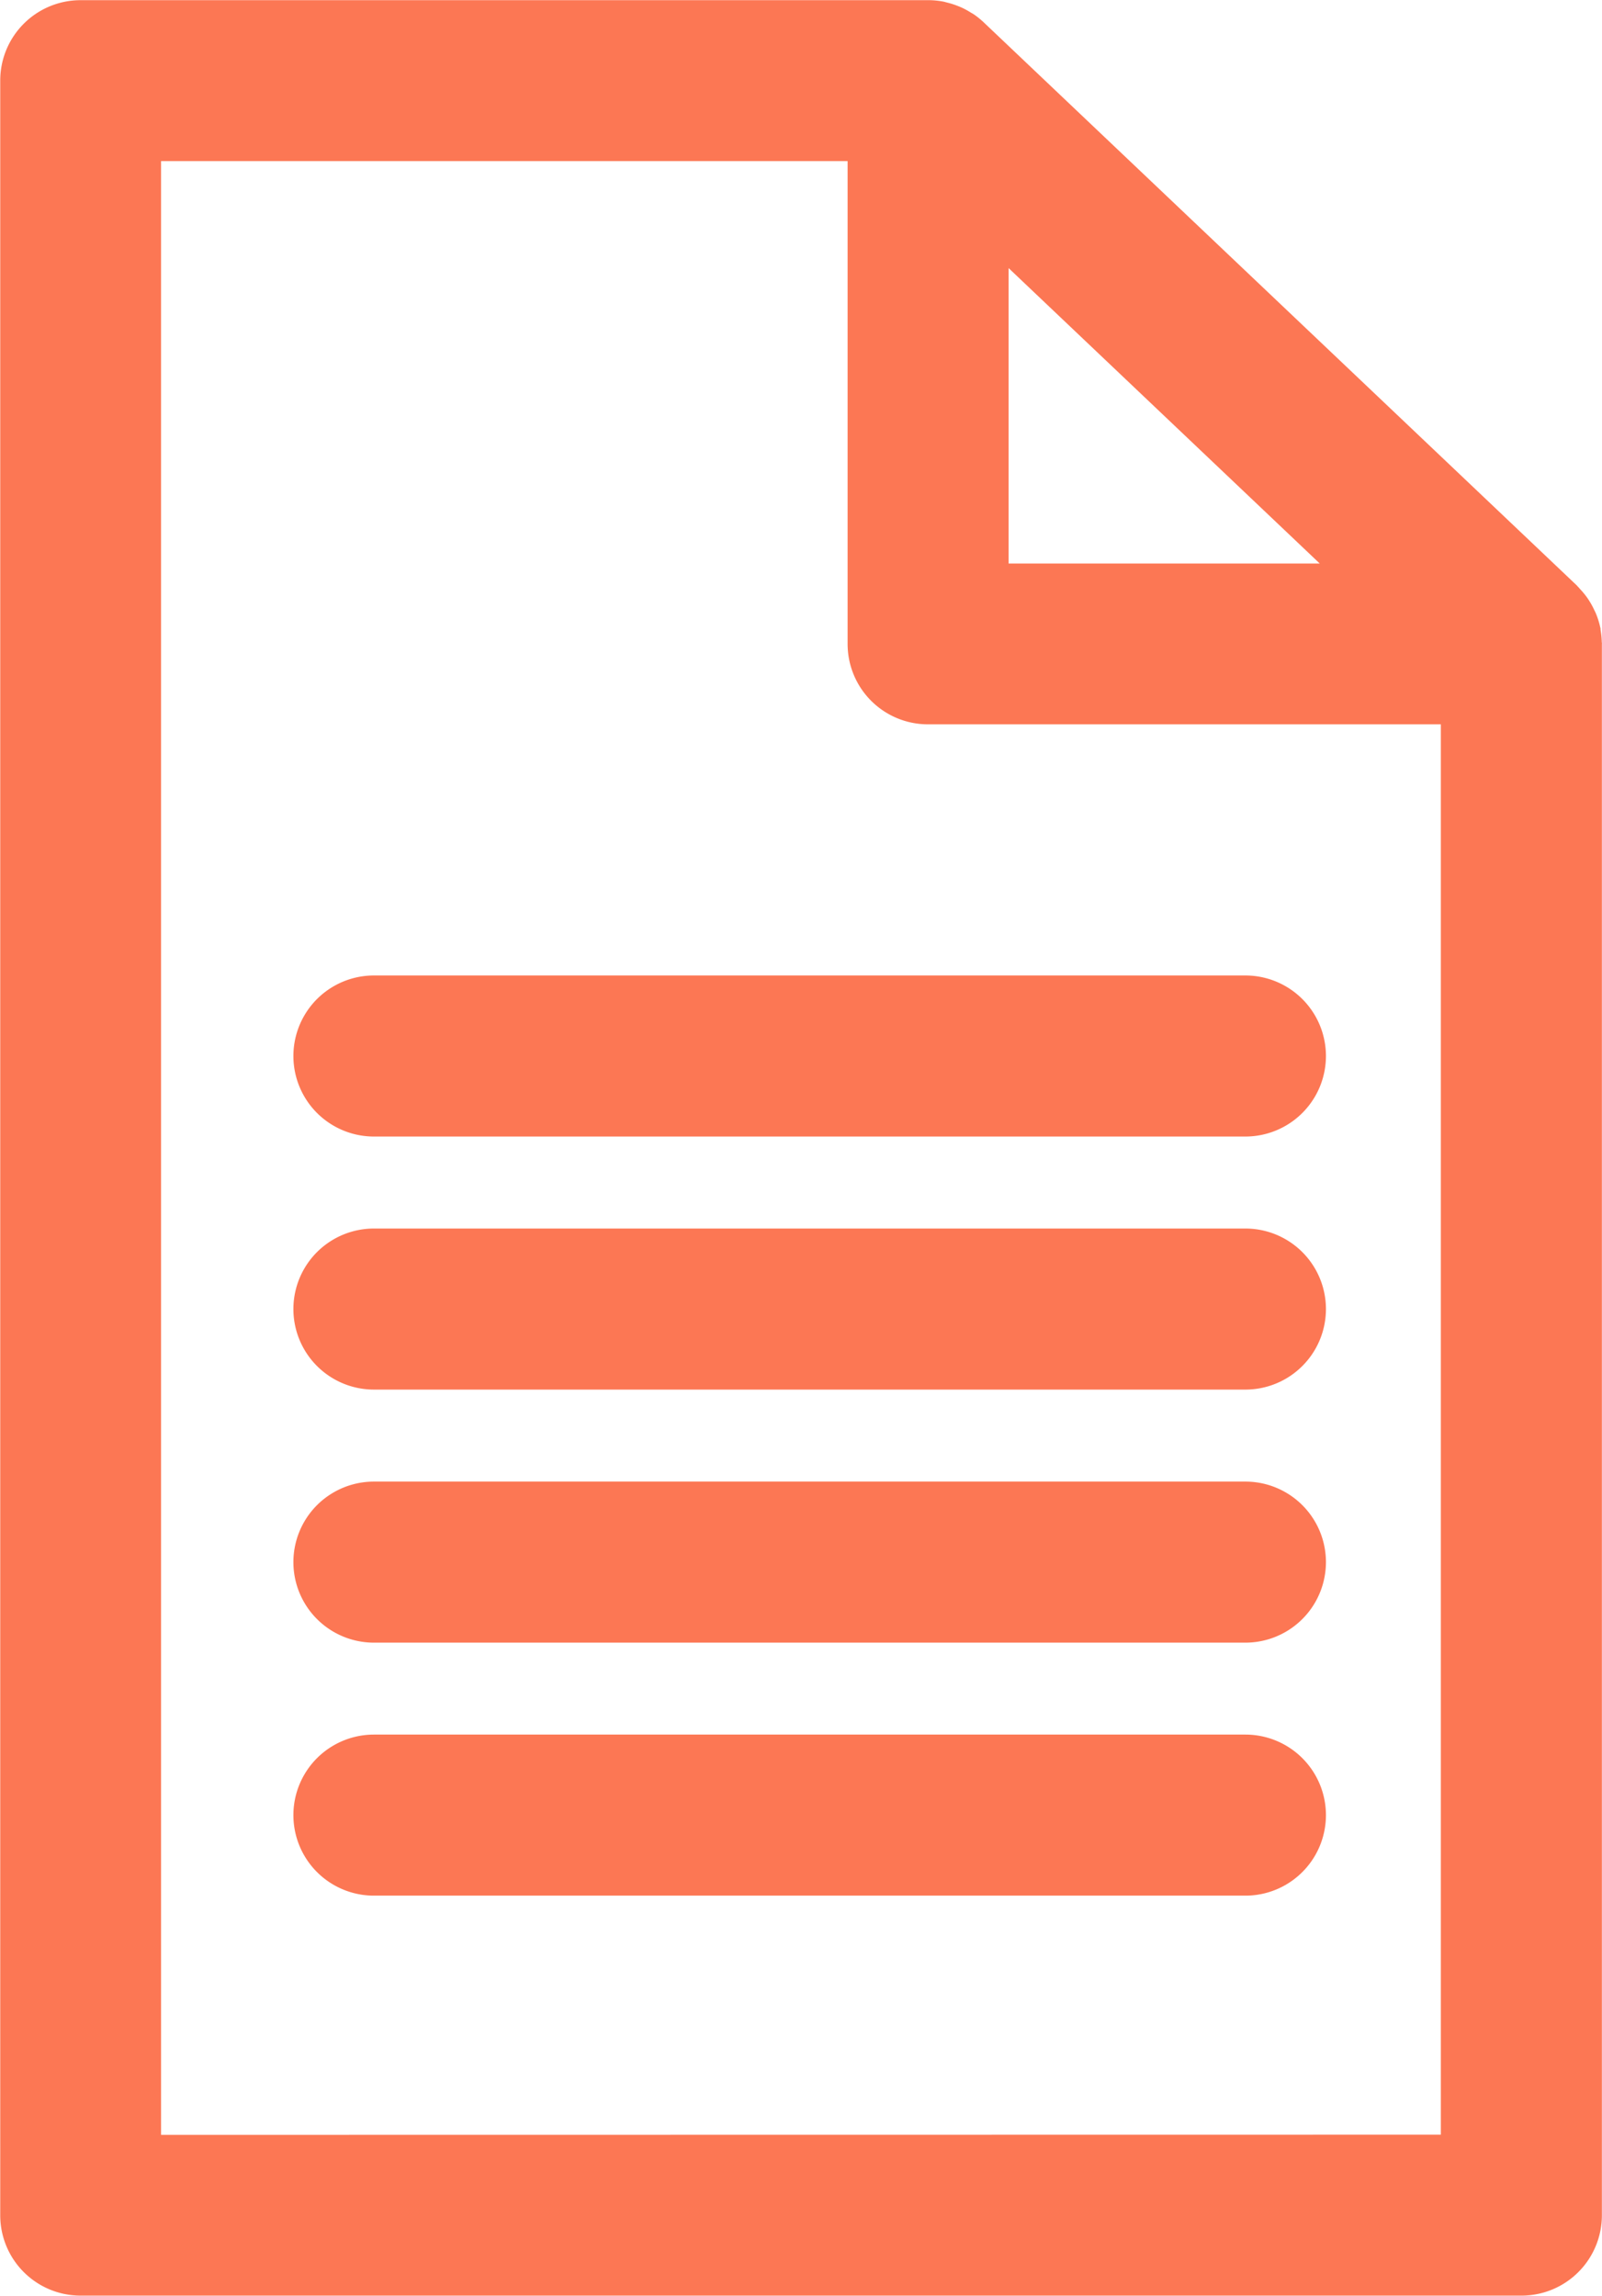
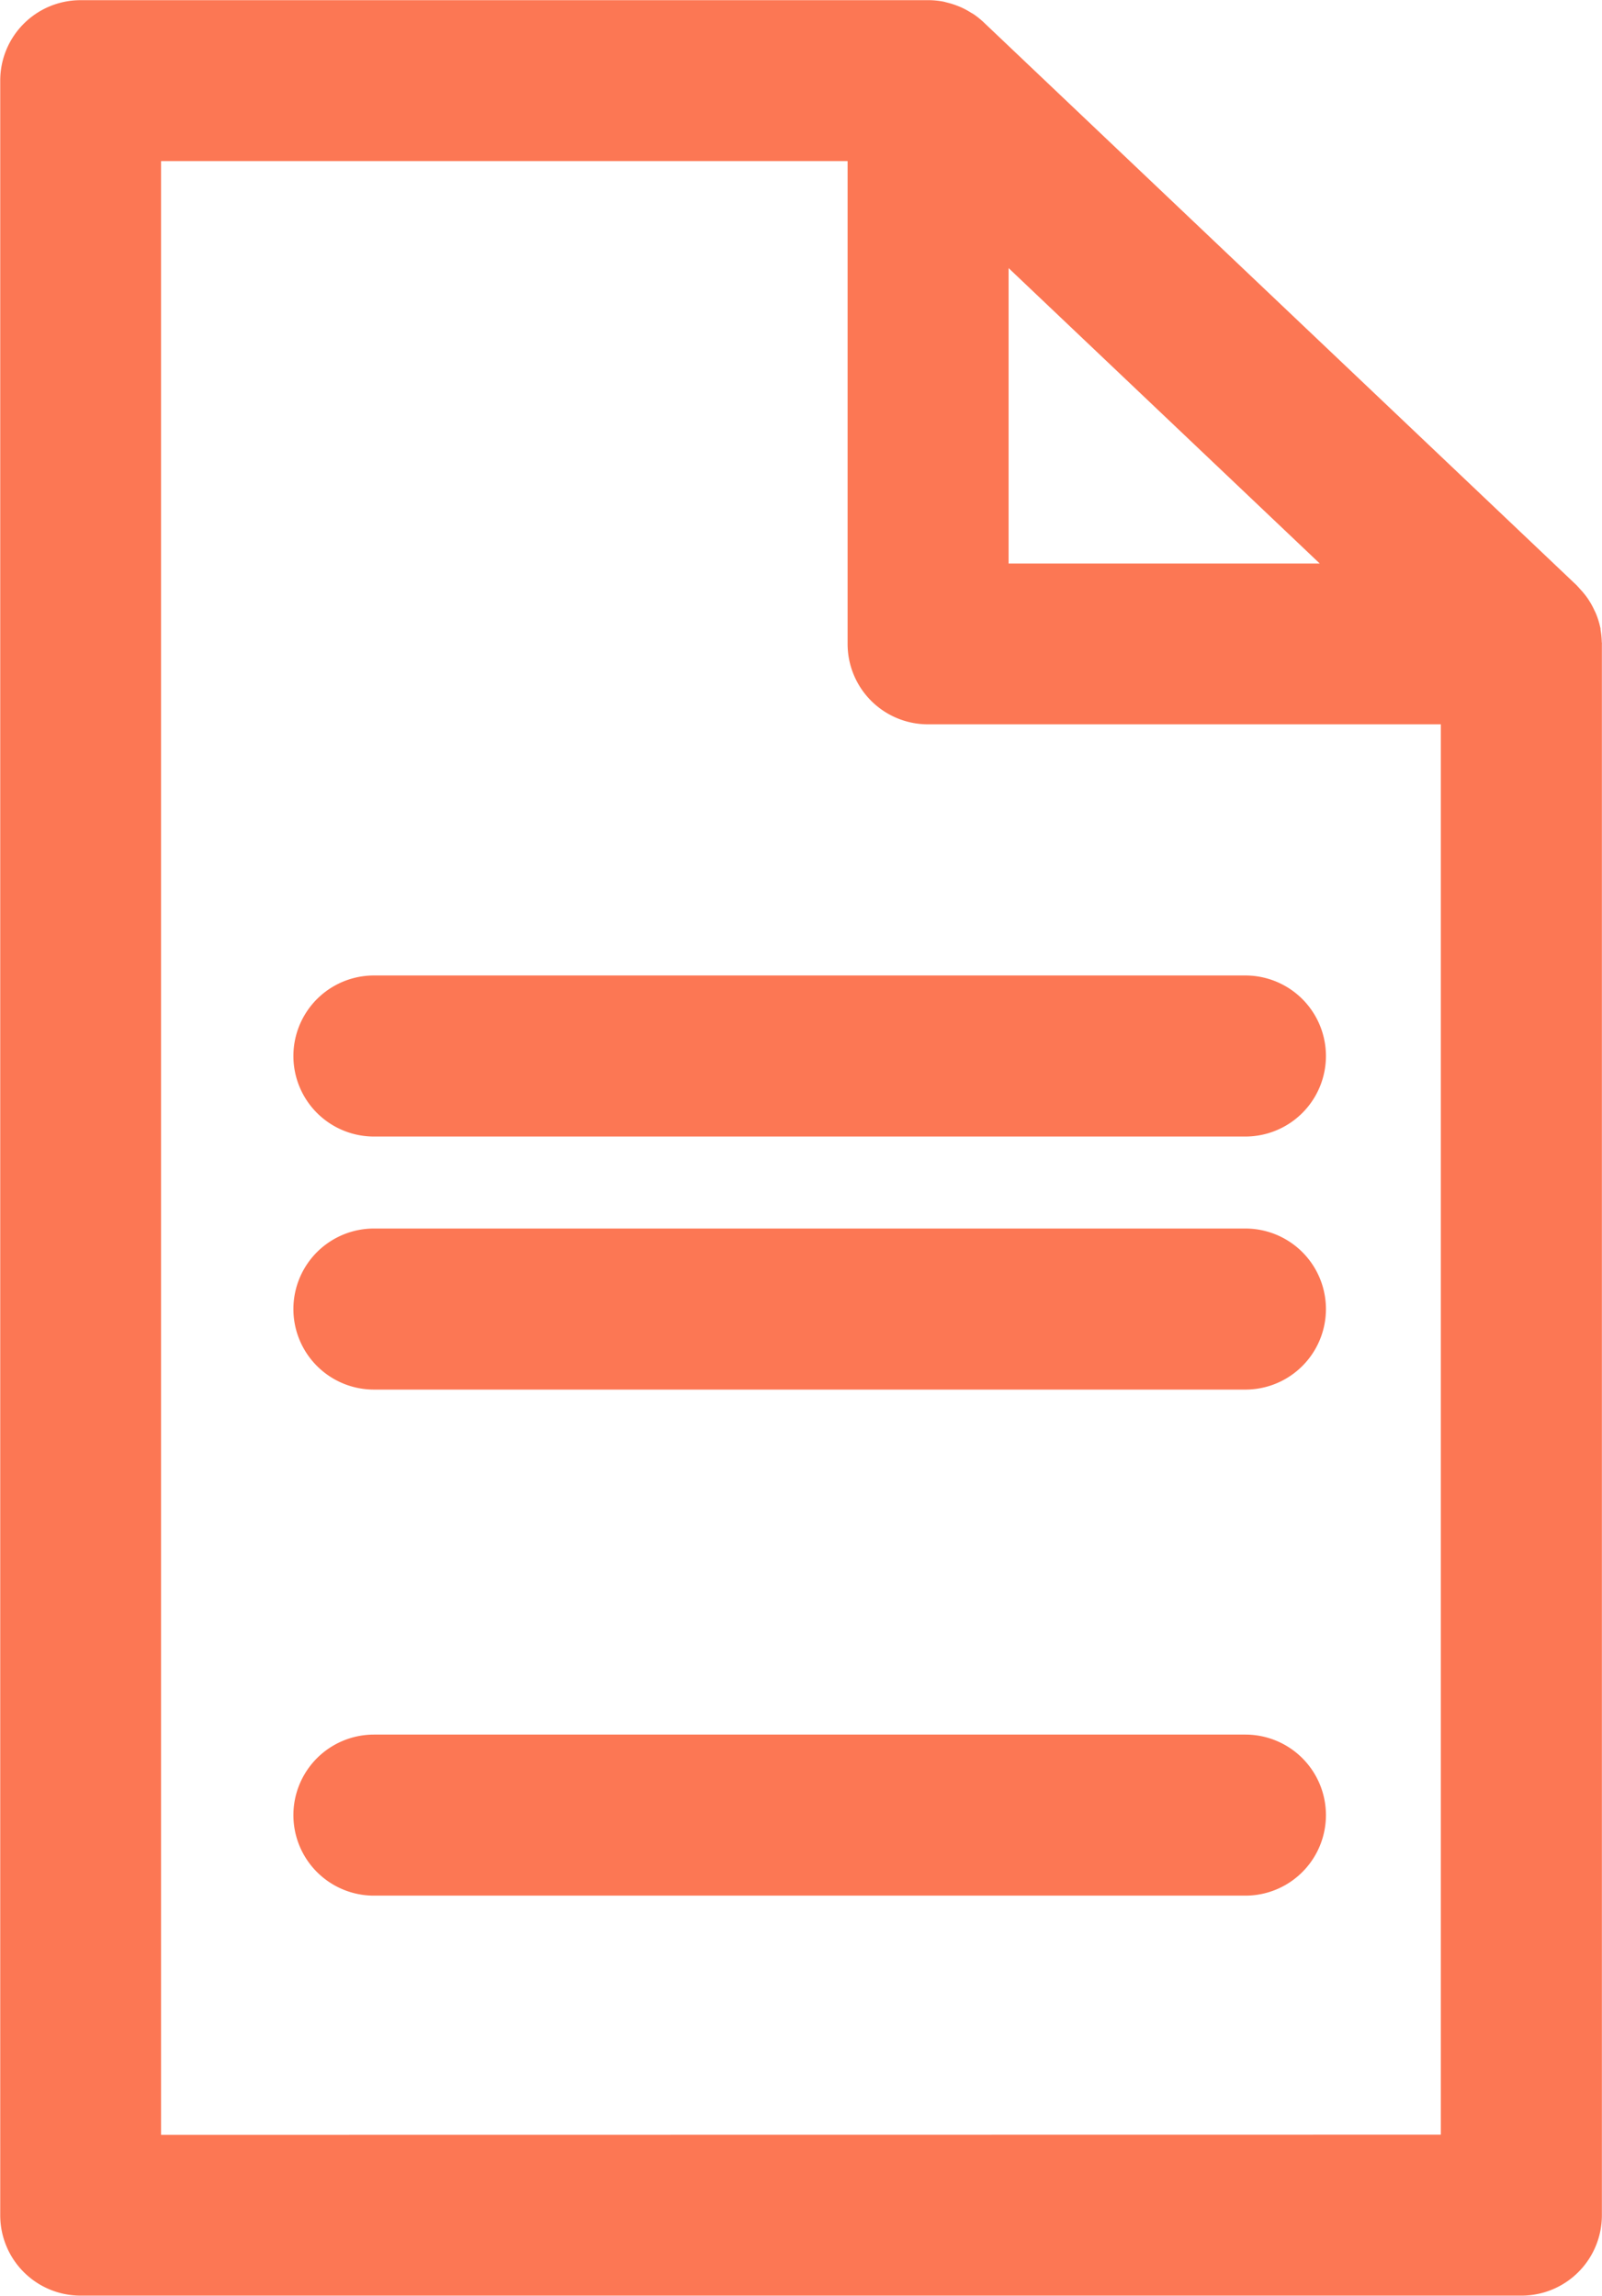
<svg xmlns="http://www.w3.org/2000/svg" width="27.912" height="40" viewBox="0 0 27.912 40">
  <g id="Document_management" data-name="Document management" transform="translate(-1871.613 -1234.215)">
    <path id="Path_1835" data-name="Path 1835" d="M1899.521,1245.4a1.42,1.42,0,0,0-.021-.211c0-.015,0-.03-.006-.045a1.38,1.38,0,0,0-.072-.232c-.009-.024-.021-.046-.032-.069a1.315,1.315,0,0,0-.083-.153c-.014-.023-.029-.046-.045-.068a1.369,1.369,0,0,0-.117-.141c-.014-.016-.027-.032-.042-.047s-.009-.011-.014-.016l-10.339-9.816a1.4,1.4,0,0,0-.173-.139c-.015-.01-.031-.018-.046-.027a1.425,1.425,0,0,0-.167-.091c-.025-.011-.05-.021-.076-.031a1.412,1.412,0,0,0-.176-.055c-.021-.005-.041-.012-.062-.016a1.418,1.418,0,0,0-.247-.025l-.018,0h-14.768a1.4,1.4,0,0,0-1.4,1.4v37.194a1.4,1.4,0,0,0,1.4,1.4h25.106a1.4,1.4,0,0,0,1.4-1.4v-27.378C1899.525,1245.422,1899.522,1245.41,1899.521,1245.4Zm-10.335-6.514,5.421,5.147h-5.421Zm-14.767,32.525v-34.389h11.962v8.413a1.4,1.4,0,0,0,1.4,1.4h8.936v24.573Z" fill="#fc7754" />
    <path id="Path_1837" data-name="Path 1837" d="M1900.956,1276.62h-15.184a1.4,1.4,0,0,0,0,2.806h15.184a1.4,1.4,0,0,0,0-2.806Z" transform="translate(-7.644 -25.409)" fill="#fc7754" />
    <path id="Path_1838" data-name="Path 1838" d="M1900.956,1287.62h-15.184a1.4,1.4,0,0,0,0,2.806h15.184a1.4,1.4,0,0,0,0-2.806Z" transform="translate(-7.644 -32)" fill="#fc7754" />
-     <path id="Path_1839" data-name="Path 1839" d="M1900.956,1298.62h-15.184a1.4,1.4,0,0,0,0,2.806h15.184a1.4,1.4,0,0,0,0-2.806Z" transform="translate(-7.644 -38.591)" fill="#fc7754" />
    <path id="Path_1840" data-name="Path 1840" d="M1900.956,1309.62h-15.184a1.4,1.4,0,0,0,0,2.806h15.184a1.4,1.4,0,1,0,0-2.806Z" transform="translate(-7.644 -45.183)" fill="#fc7754" />
  </g>
</svg>